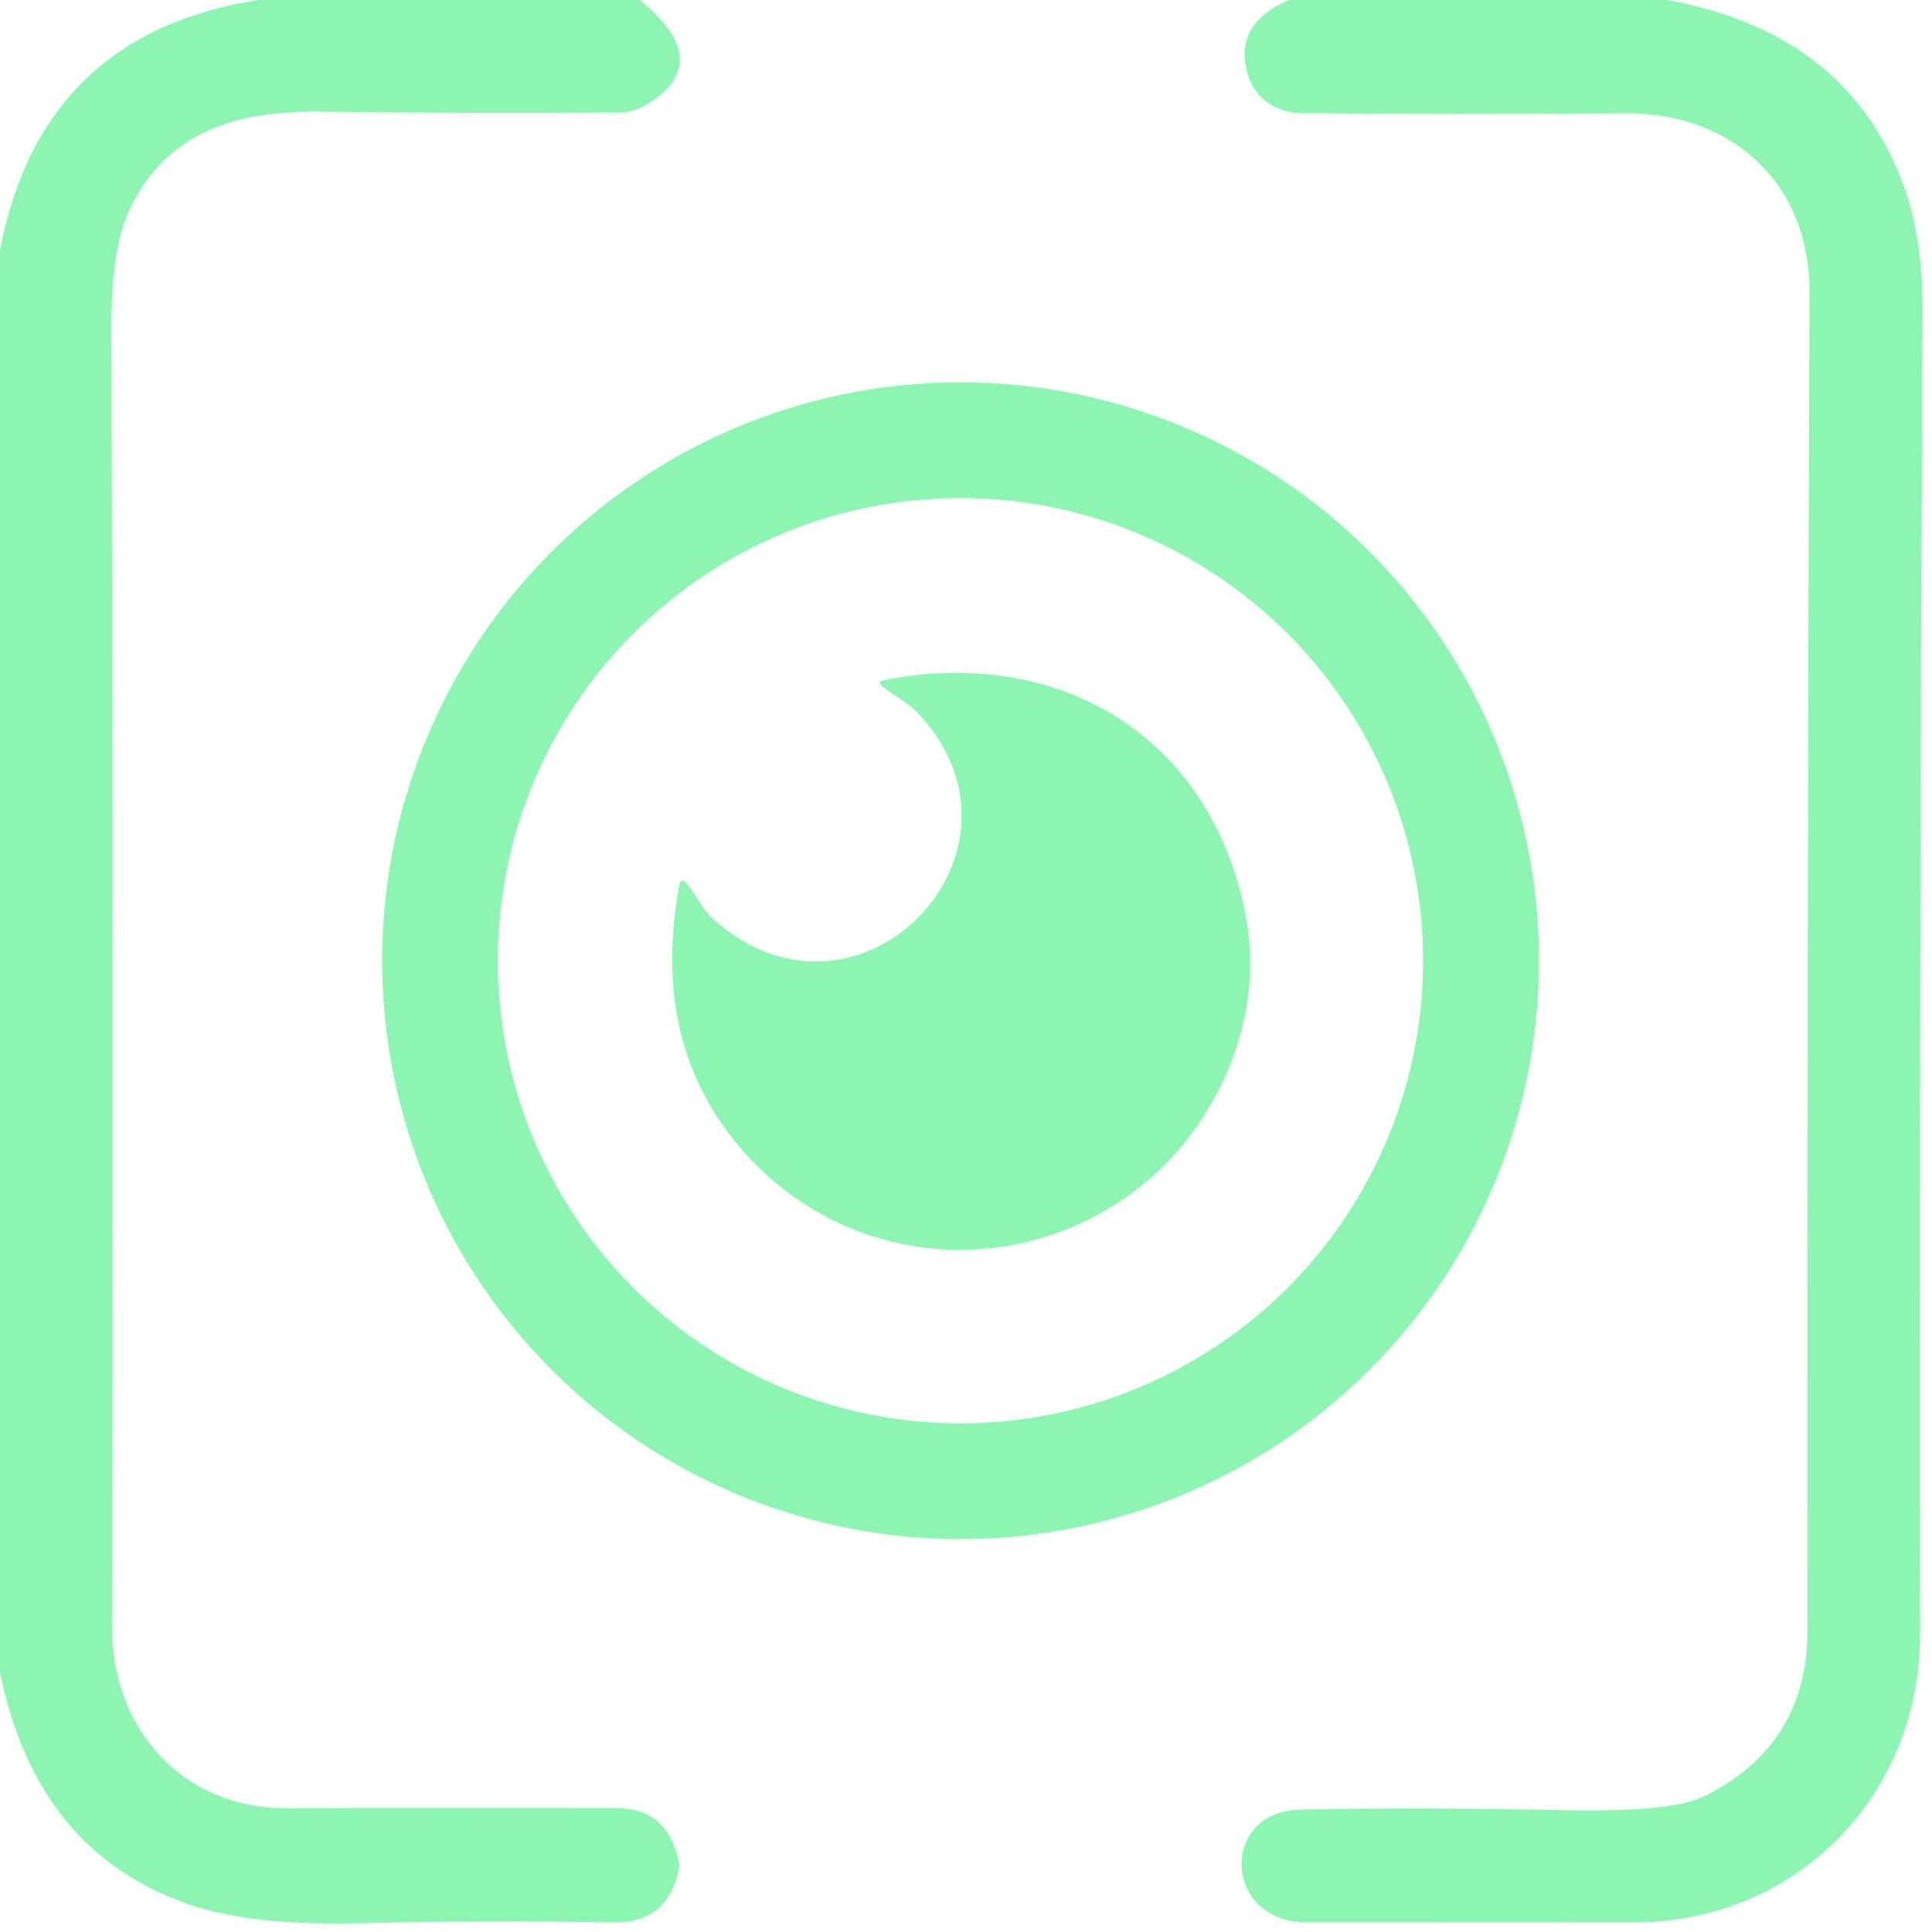
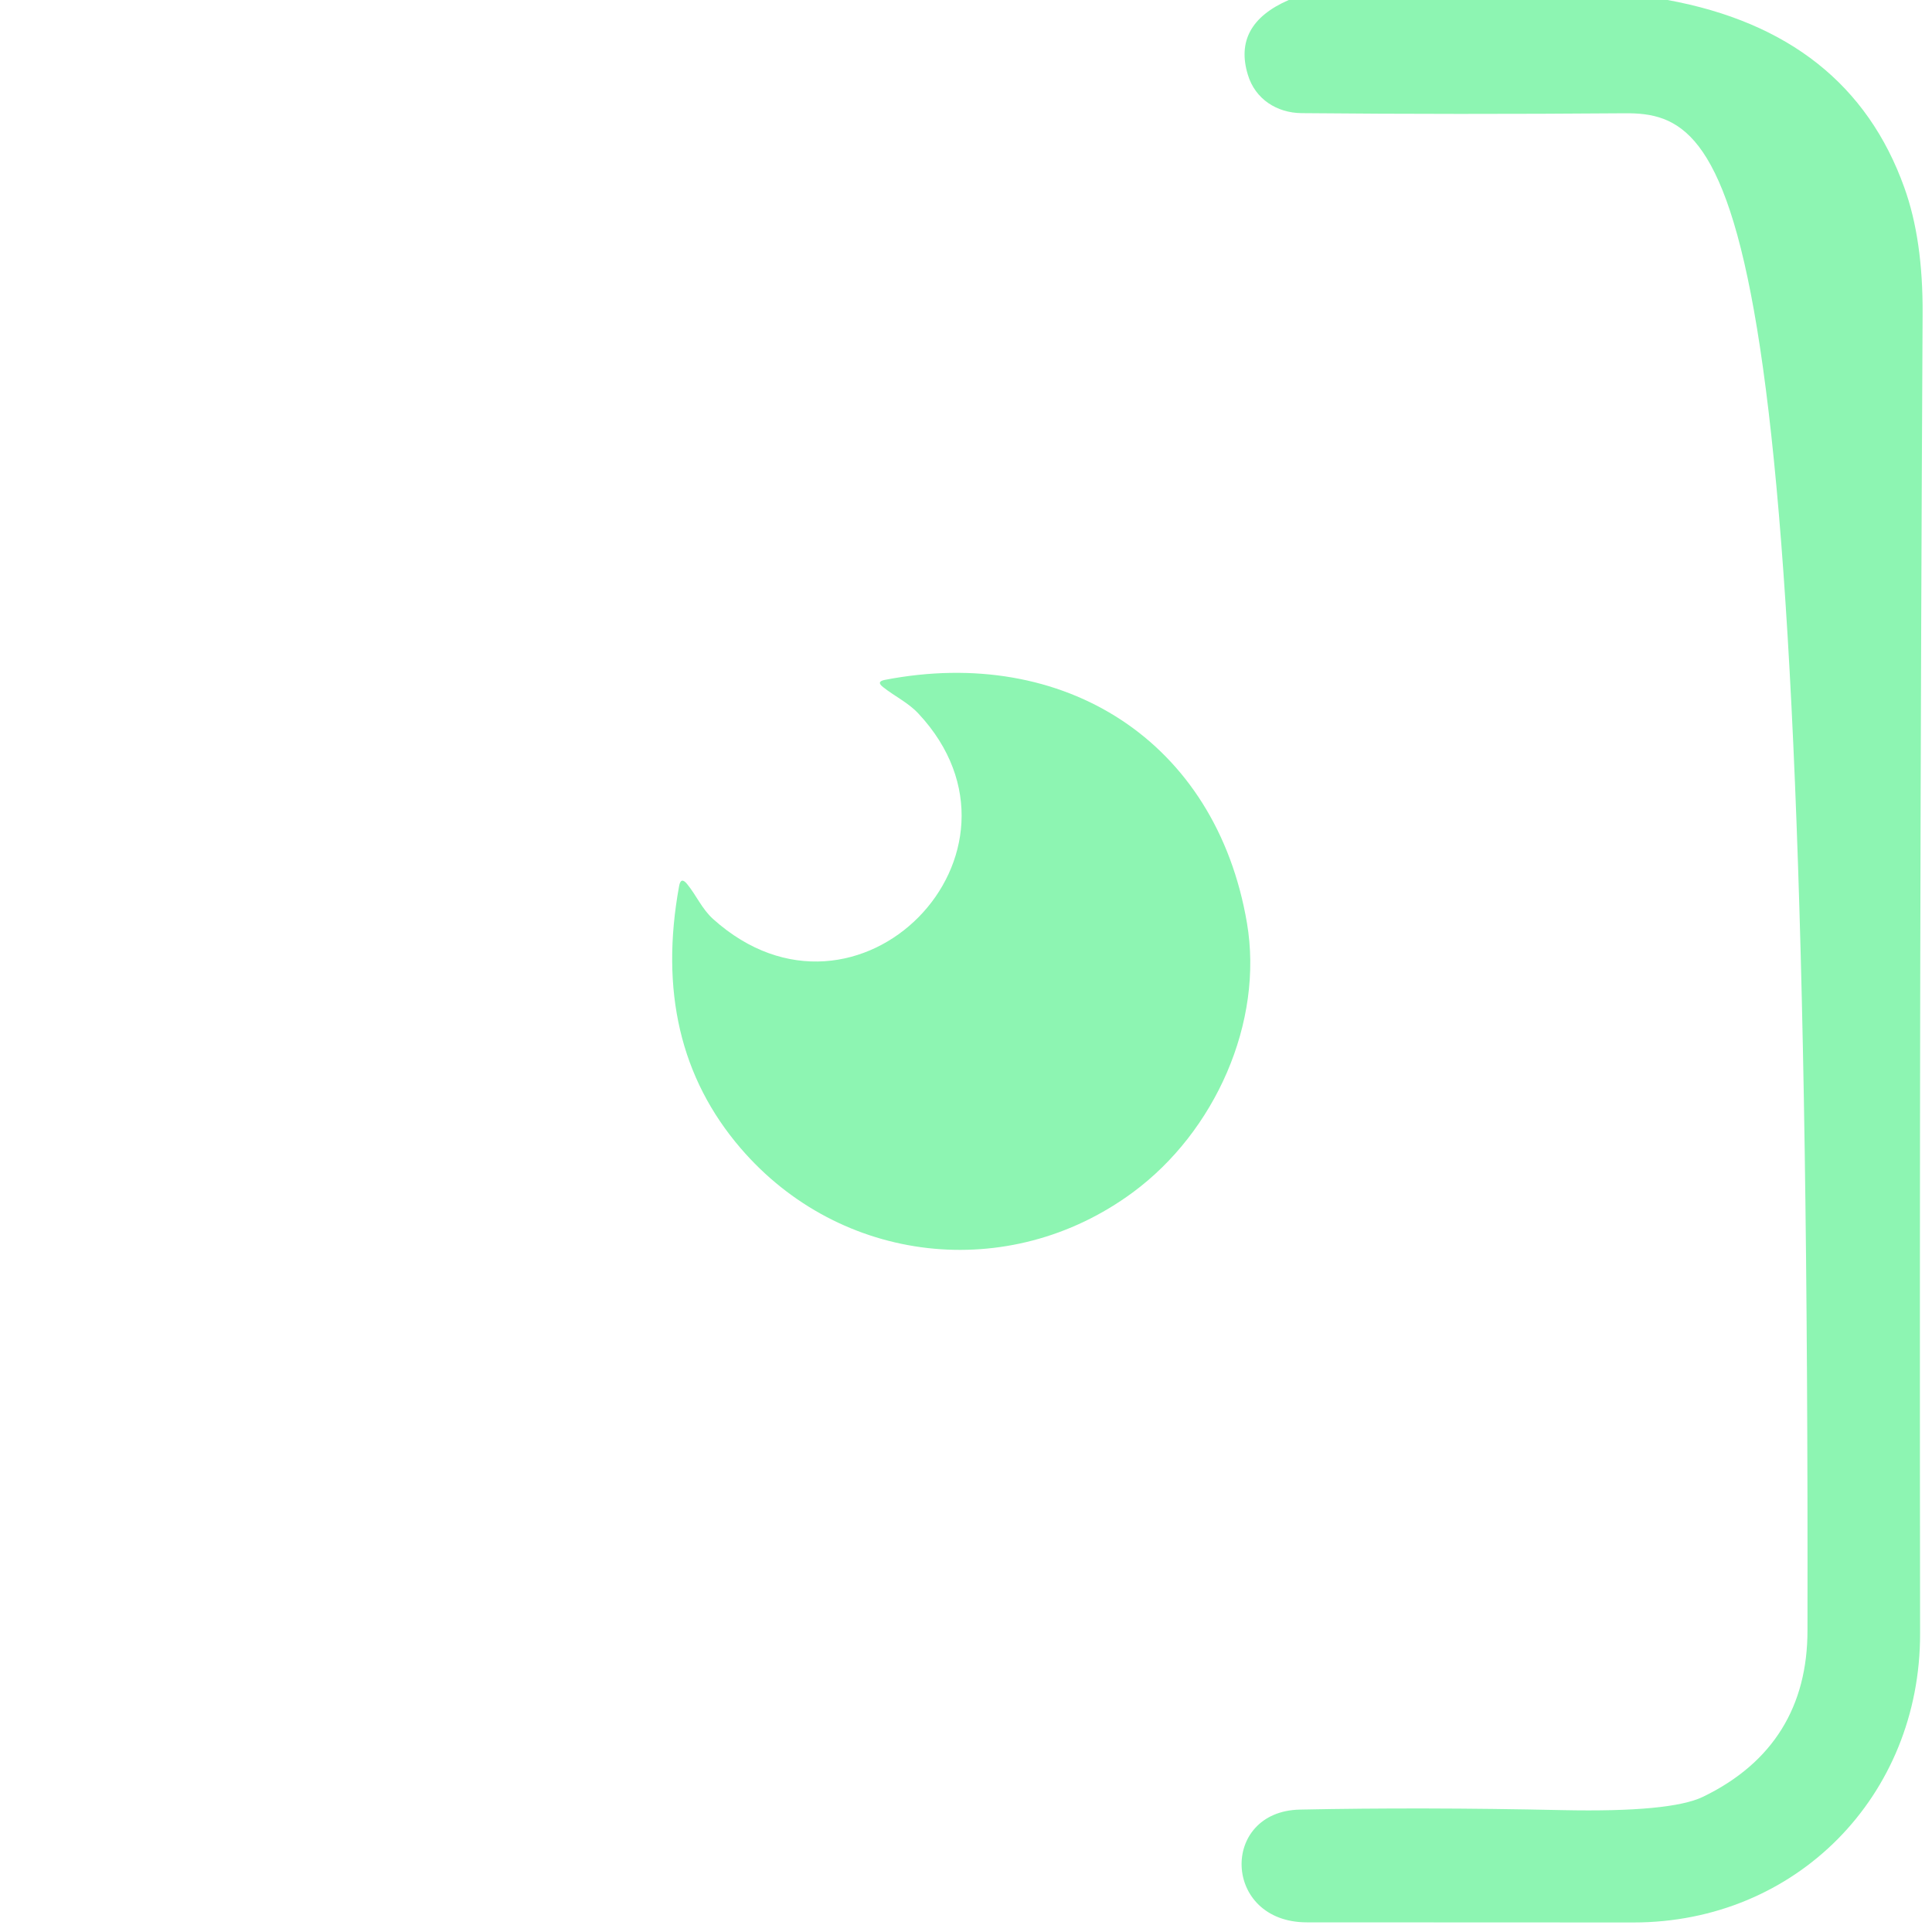
<svg xmlns="http://www.w3.org/2000/svg" version="1.1" viewBox="0.00 0.00 146.00 146.00">
-   <path fill="#8df5b2" d="   M 19.50 0.00   L 48.34 0.00   Q 53.60 4.24 49.75 7.30   Q 48.24 8.49 46.90 8.50   Q 35.53 8.58 24.20 8.44   C 17.99 8.36 12.72 9.87 9.87 15.66   Q 8.40 18.64 8.42 24.69   Q 8.58 75.25 8.46 122.93   C 8.44 130.55 13.70 136.66 21.62 136.64   Q 33.66 136.60 46.56 136.63   Q 50.55 136.63 51.33 140.89   Q 51.35 140.99 51.33 141.09   Q 50.53 145.37 46.31 145.28   Q 36.87 145.10 27.21 145.34   Q 19.02 145.54 14.33 143.93   Q 2.76 139.97 0.00 126.38   L 0.00 18.90   Q 3.12 2.58 19.50 0.00   Z" />
-   <path fill="#8df5b2" d="   M 97.39 0.00   L 126.02 0.00   Q 139.74 2.52 143.91 14.18   Q 145.33 18.12 145.29 23.76   Q 145.03 72.60 145.10 123.45   C 145.12 135.71 135.74 145.29 123.42 145.28   Q 112.21 145.28 98.76 145.27   C 92.38 145.27 92.17 136.88 98.23 136.75   Q 107.44 136.56 118.09 136.79   Q 126.27 136.96 128.70 135.78   C 134.01 133.21 136.60 128.92 136.59 123.19   Q 136.55 74.09 136.74 22.08   C 136.77 13.81 130.85 8.50 122.79 8.56   Q 110.04 8.66 98.35 8.55   C 96.51 8.53 94.86 7.51 94.30 5.65   Q 93.14 1.85 97.39 0.00   Z" />
-   <path fill="#8df5b2" d="   M 116.30 72.60   A 43.71 43.71 0.0 0 1 72.59 116.31   A 43.71 43.71 0.0 0 1 28.88 72.60   A 43.71 43.71 0.0 0 1 72.59 28.89   A 43.71 43.71 0.0 0 1 116.30 72.60   Z   M 107.54 72.60   A 34.96 34.96 0.0 0 0 72.58 37.64   A 34.96 34.96 0.0 0 0 37.62 72.60   A 34.96 34.96 0.0 0 0 72.58 107.56   A 34.96 34.96 0.0 0 0 107.54 72.60   Z" />
+   <path fill="#8df5b2" d="   M 97.39 0.00   L 126.02 0.00   Q 139.74 2.52 143.91 14.18   Q 145.33 18.12 145.29 23.76   Q 145.03 72.60 145.10 123.45   C 145.12 135.71 135.74 145.29 123.42 145.28   Q 112.21 145.28 98.76 145.27   C 92.38 145.27 92.17 136.88 98.23 136.75   Q 107.44 136.56 118.09 136.79   Q 126.27 136.96 128.70 135.78   C 134.01 133.21 136.60 128.92 136.59 123.19   C 136.77 13.81 130.85 8.50 122.79 8.56   Q 110.04 8.66 98.35 8.55   C 96.51 8.53 94.86 7.51 94.30 5.65   Q 93.14 1.85 97.39 0.00   Z" />
  <path fill="#8df5b2" d="   M 55.96 86.76   Q 49.15 78.82 51.32 66.96   Q 51.45 66.23 51.92 66.80   C 52.63 67.67 53.05 68.70 53.90 69.46   C 64.81 79.25 79.21 64.43 69.41 53.93   C 68.63 53.09 67.62 52.63 66.73 51.92   Q 66.20 51.51 66.86 51.38   C 80.41 48.75 91.89 55.99 94.23 69.74   C 95.51 77.24 91.83 85.53 85.59 90.12   C 76.23 97.01 63.48 95.53 55.96 86.76   Z" />
</svg>